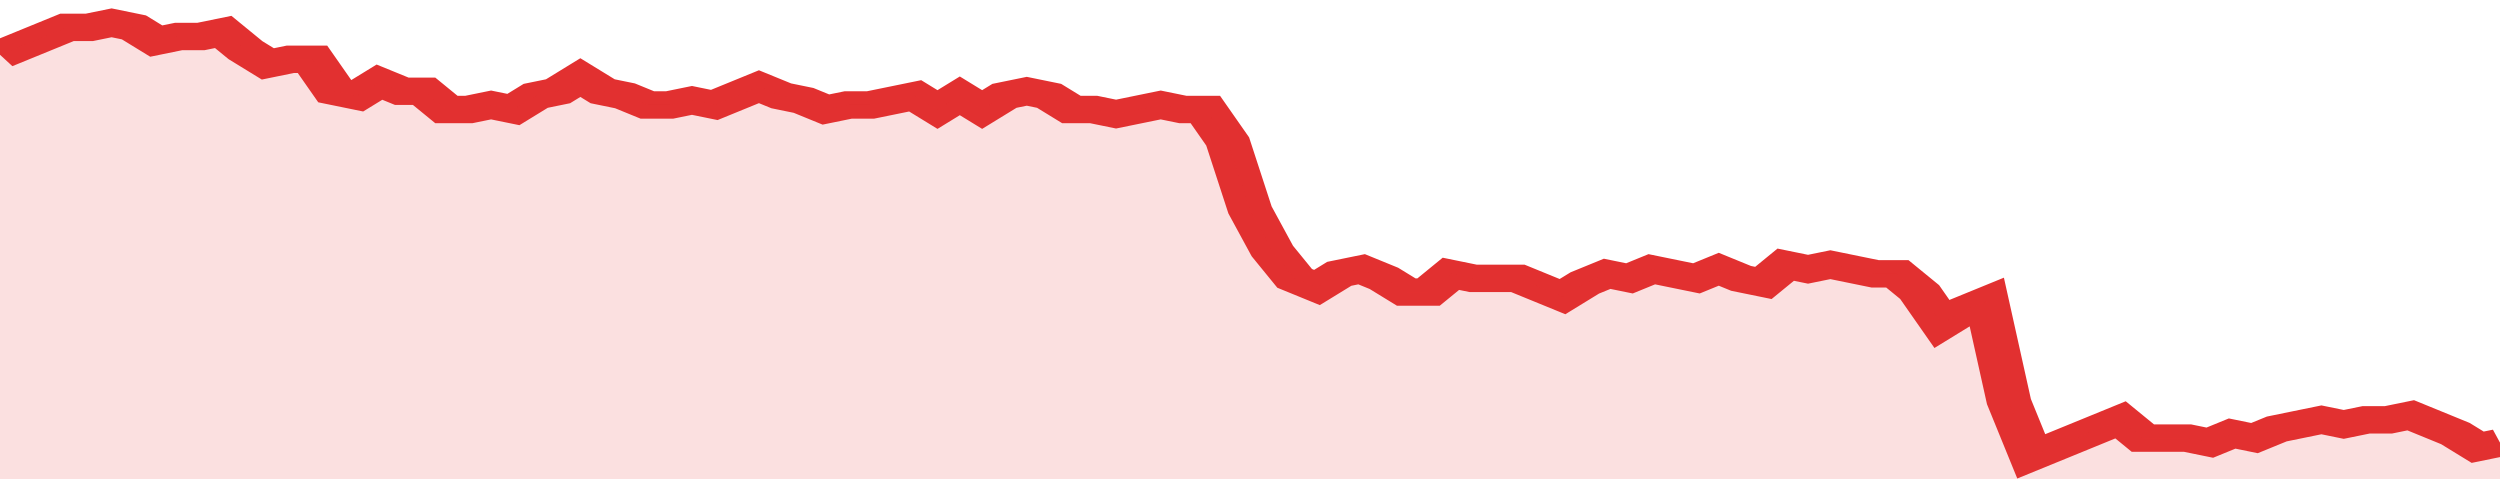
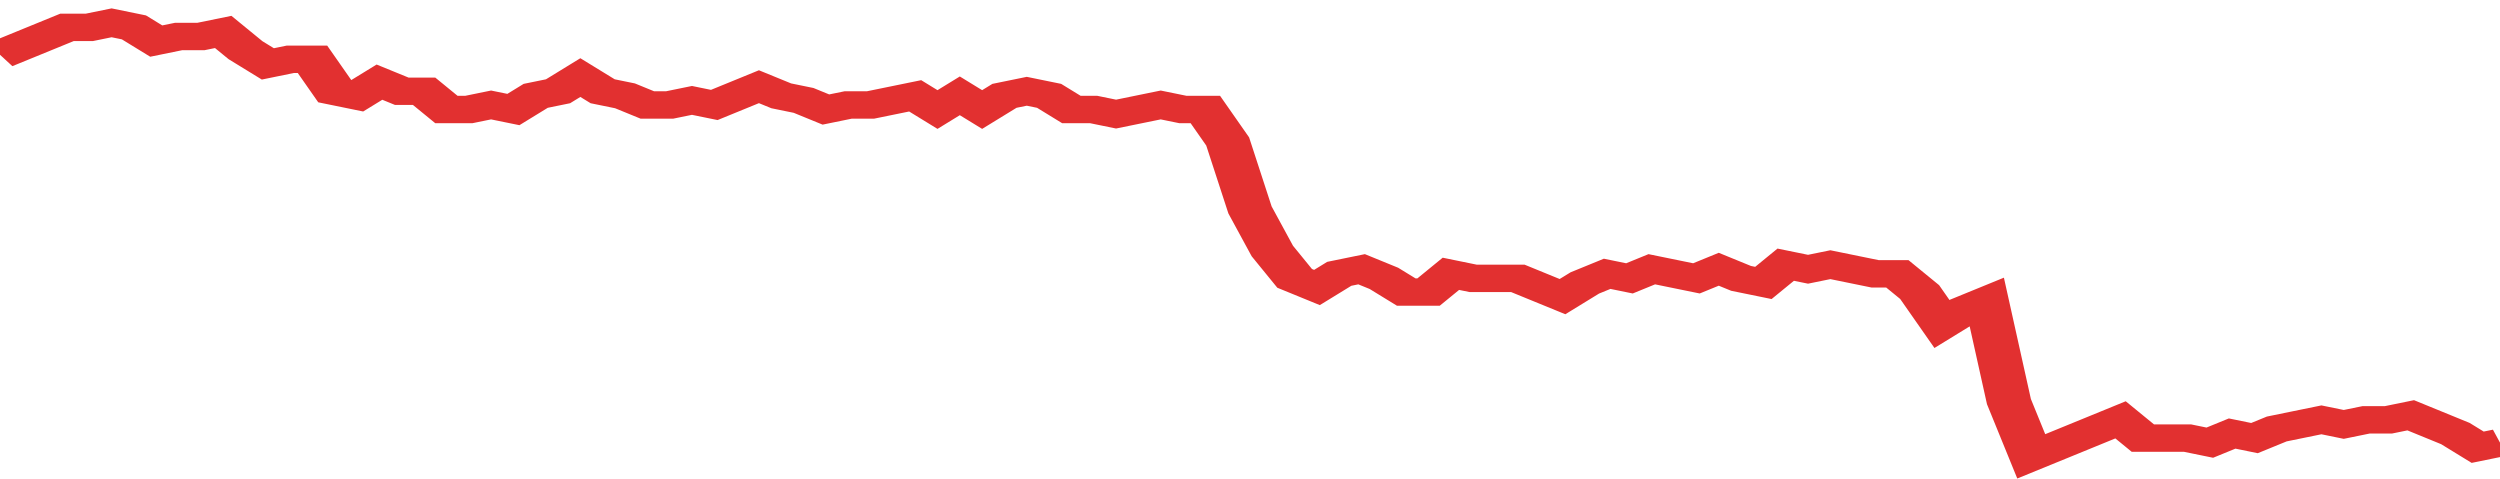
<svg xmlns="http://www.w3.org/2000/svg" viewBox="0 0 336 105" width="120" height="23" preserveAspectRatio="none">
  <polyline fill="none" stroke="#e23030" stroke-width="6" points="0, 12 3, 10 6, 8 9, 6 12, 6 15, 5 18, 6 21, 9 24, 8 27, 8 30, 7 33, 11 36, 14 39, 13 42, 13 45, 20 48, 21 51, 18 54, 20 57, 20 60, 24 63, 24 66, 23 69, 24 72, 21 75, 20 78, 17 81, 20 84, 21 87, 23 90, 23 93, 22 96, 23 99, 21 102, 19 105, 21 108, 22 111, 24 114, 23 117, 23 120, 22 123, 21 126, 24 129, 21 132, 24 135, 21 138, 20 141, 21 144, 24 147, 24 150, 25 153, 24 156, 23 159, 24 162, 24 165, 31 168, 46 171, 55 174, 61 177, 63 180, 60 183, 59 186, 61 189, 64 192, 64 195, 60 198, 61 201, 61 204, 61 207, 63 210, 65 213, 62 216, 60 219, 61 222, 59 225, 60 228, 61 231, 59 234, 61 237, 62 240, 58 243, 59 246, 58 249, 59 252, 60 255, 60 258, 64 261, 71 264, 68 267, 66 270, 88 273, 100 276, 98 279, 96 282, 94 285, 92 288, 96 291, 96 294, 96 297, 97 300, 95 303, 96 306, 94 309, 93 312, 92 315, 93 318, 92 321, 92 324, 91 327, 93 330, 95 333, 98 336, 97 336, 97 "> </polyline>
-   <polygon fill="#e23030" opacity="0.15" points="0, 105 0, 12 3, 10 6, 8 9, 6 12, 6 15, 5 18, 6 21, 9 24, 8 27, 8 30, 7 33, 11 36, 14 39, 13 42, 13 45, 20 48, 21 51, 18 54, 20 57, 20 60, 24 63, 24 66, 23 69, 24 72, 21 75, 20 78, 17 81, 20 84, 21 87, 23 90, 23 93, 22 96, 23 99, 21 102, 19 105, 21 108, 22 111, 24 114, 23 117, 23 120, 22 123, 21 126, 24 129, 21 132, 24 135, 21 138, 20 141, 21 144, 24 147, 24 150, 25 153, 24 156, 23 159, 24 162, 24 165, 31 168, 46 171, 55 174, 61 177, 63 180, 60 183, 59 186, 61 189, 64 192, 64 195, 60 198, 61 201, 61 204, 61 207, 63 210, 65 213, 62 216, 60 219, 61 222, 59 225, 60 228, 61 231, 59 234, 61 237, 62 240, 58 243, 59 246, 58 249, 59 252, 60 255, 60 258, 64 261, 71 264, 68 267, 66 270, 88 273, 100 276, 98 279, 96 282, 94 285, 92 288, 96 291, 96 294, 96 297, 97 300, 95 303, 96 306, 94 309, 93 312, 92 315, 93 318, 92 321, 92 324, 91 327, 93 330, 95 333, 98 336, 97 336, 105 " />
</svg>